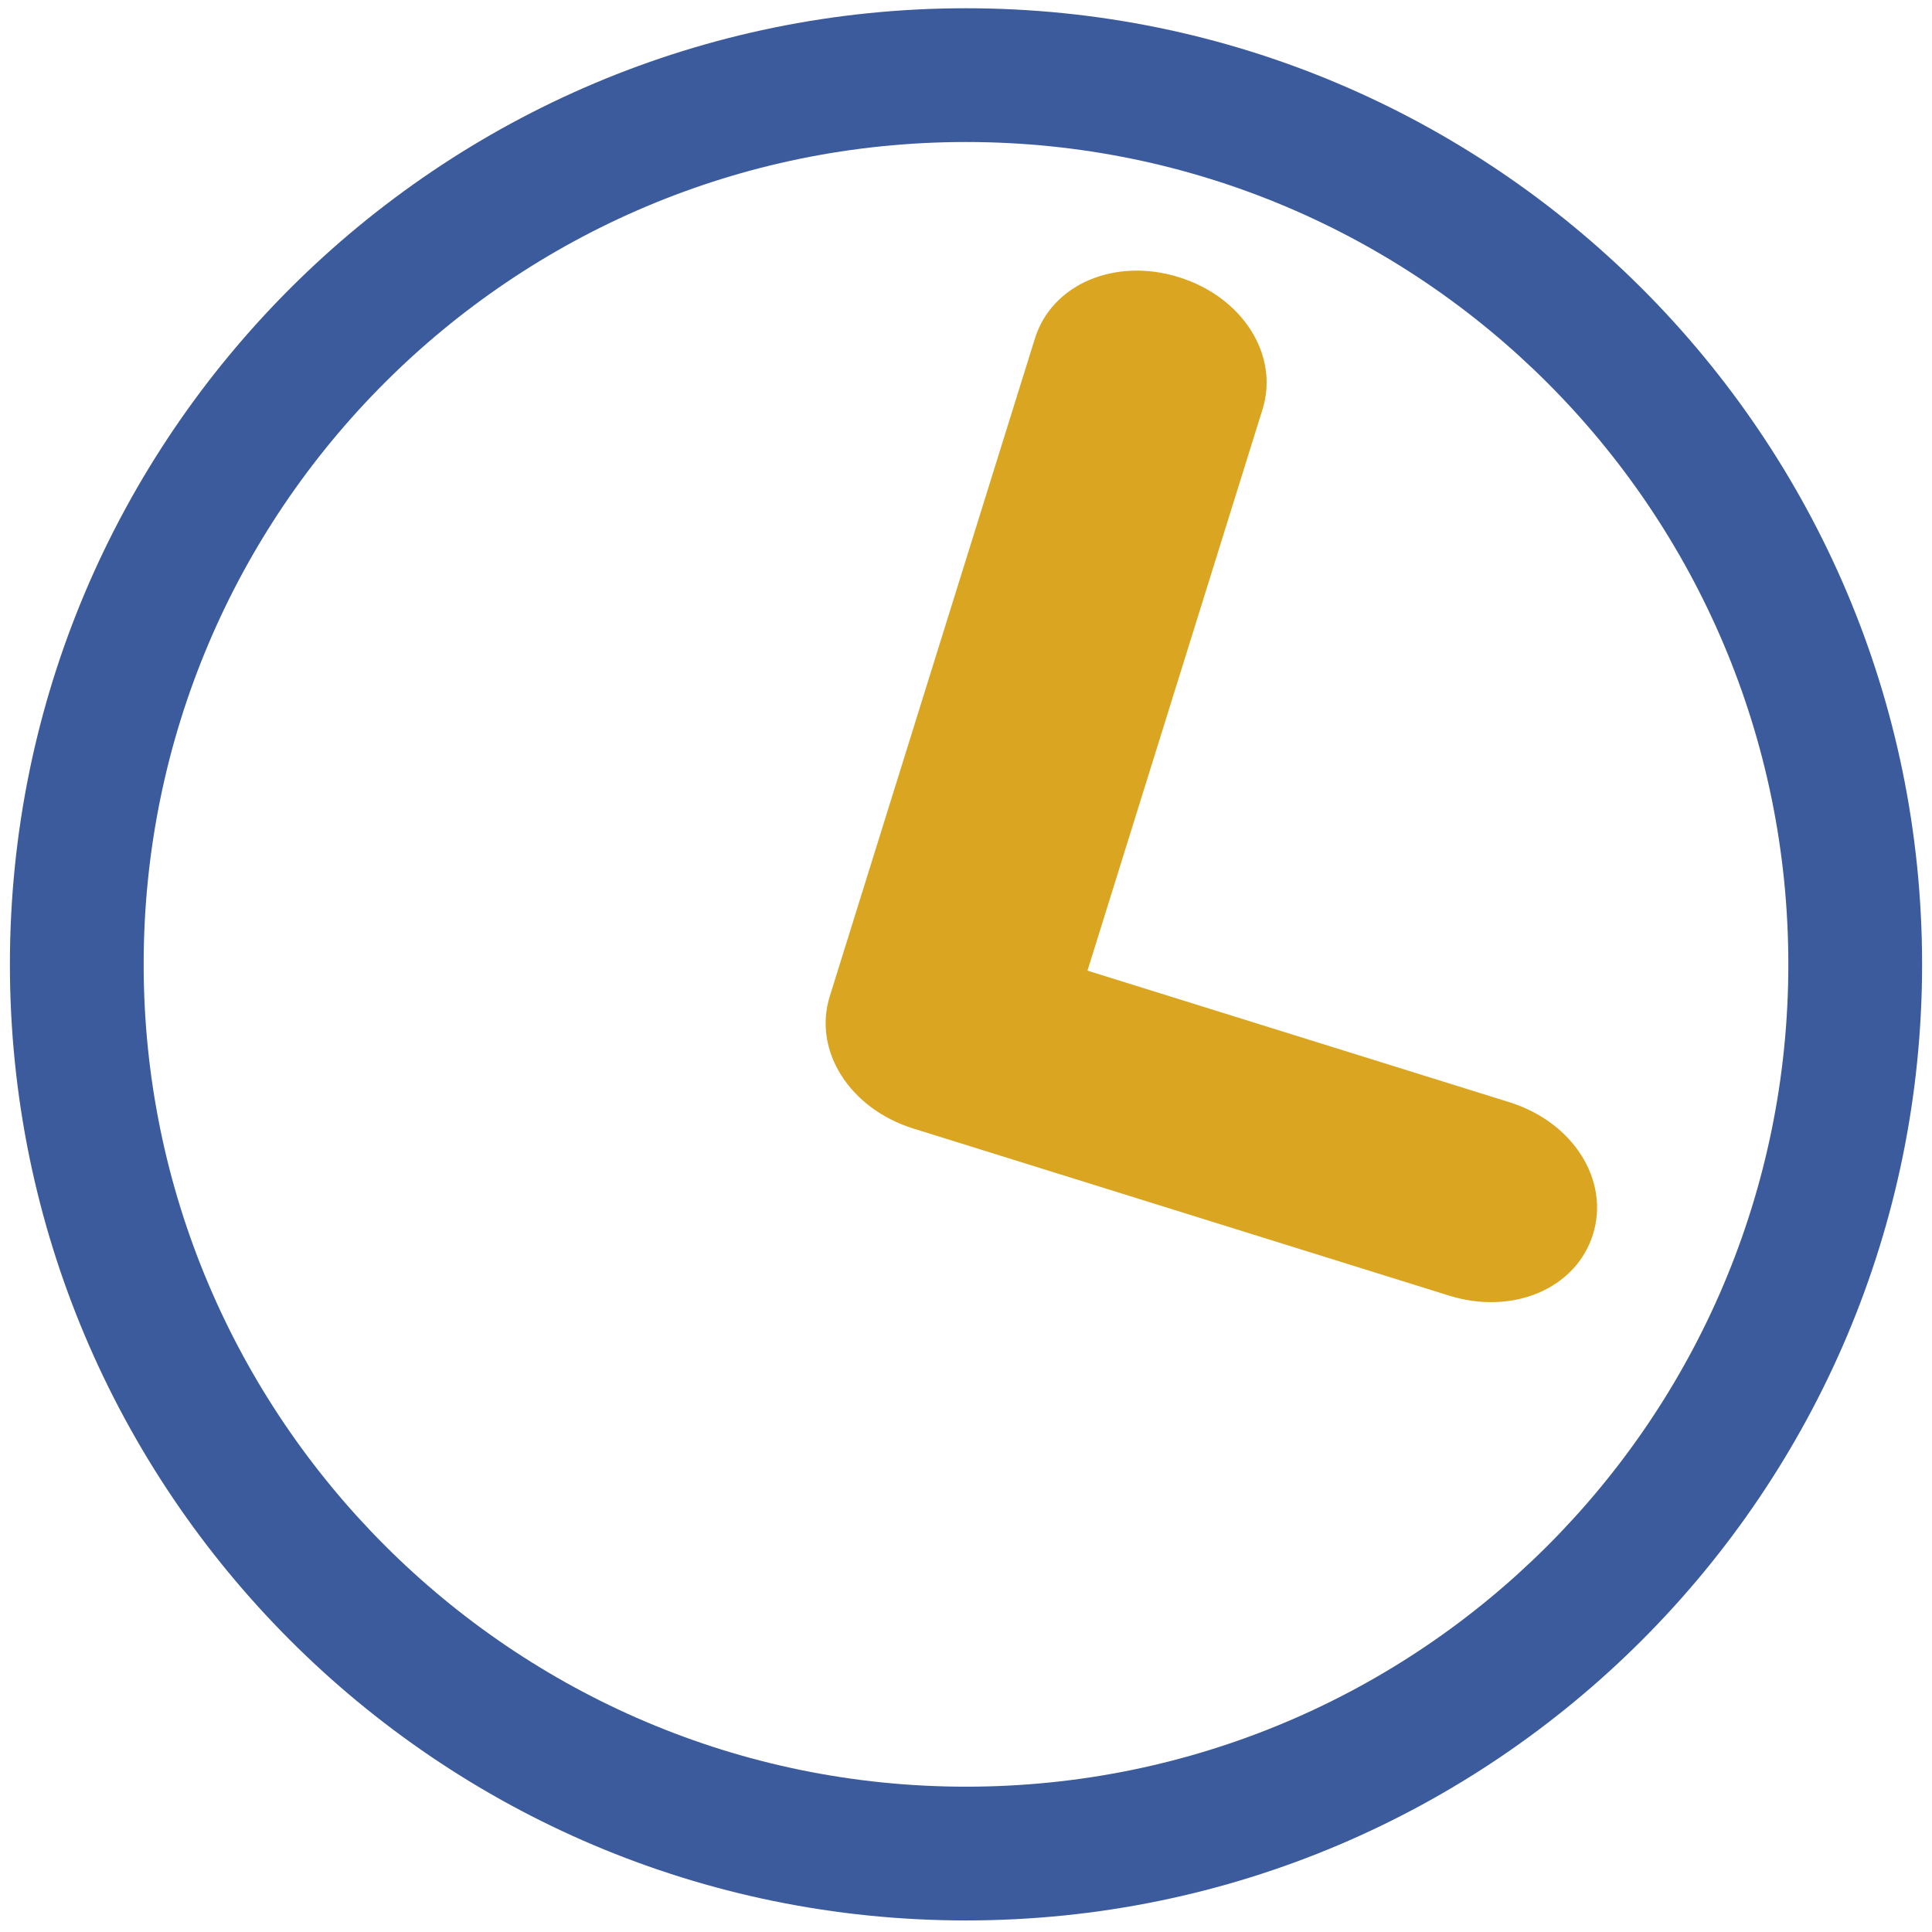
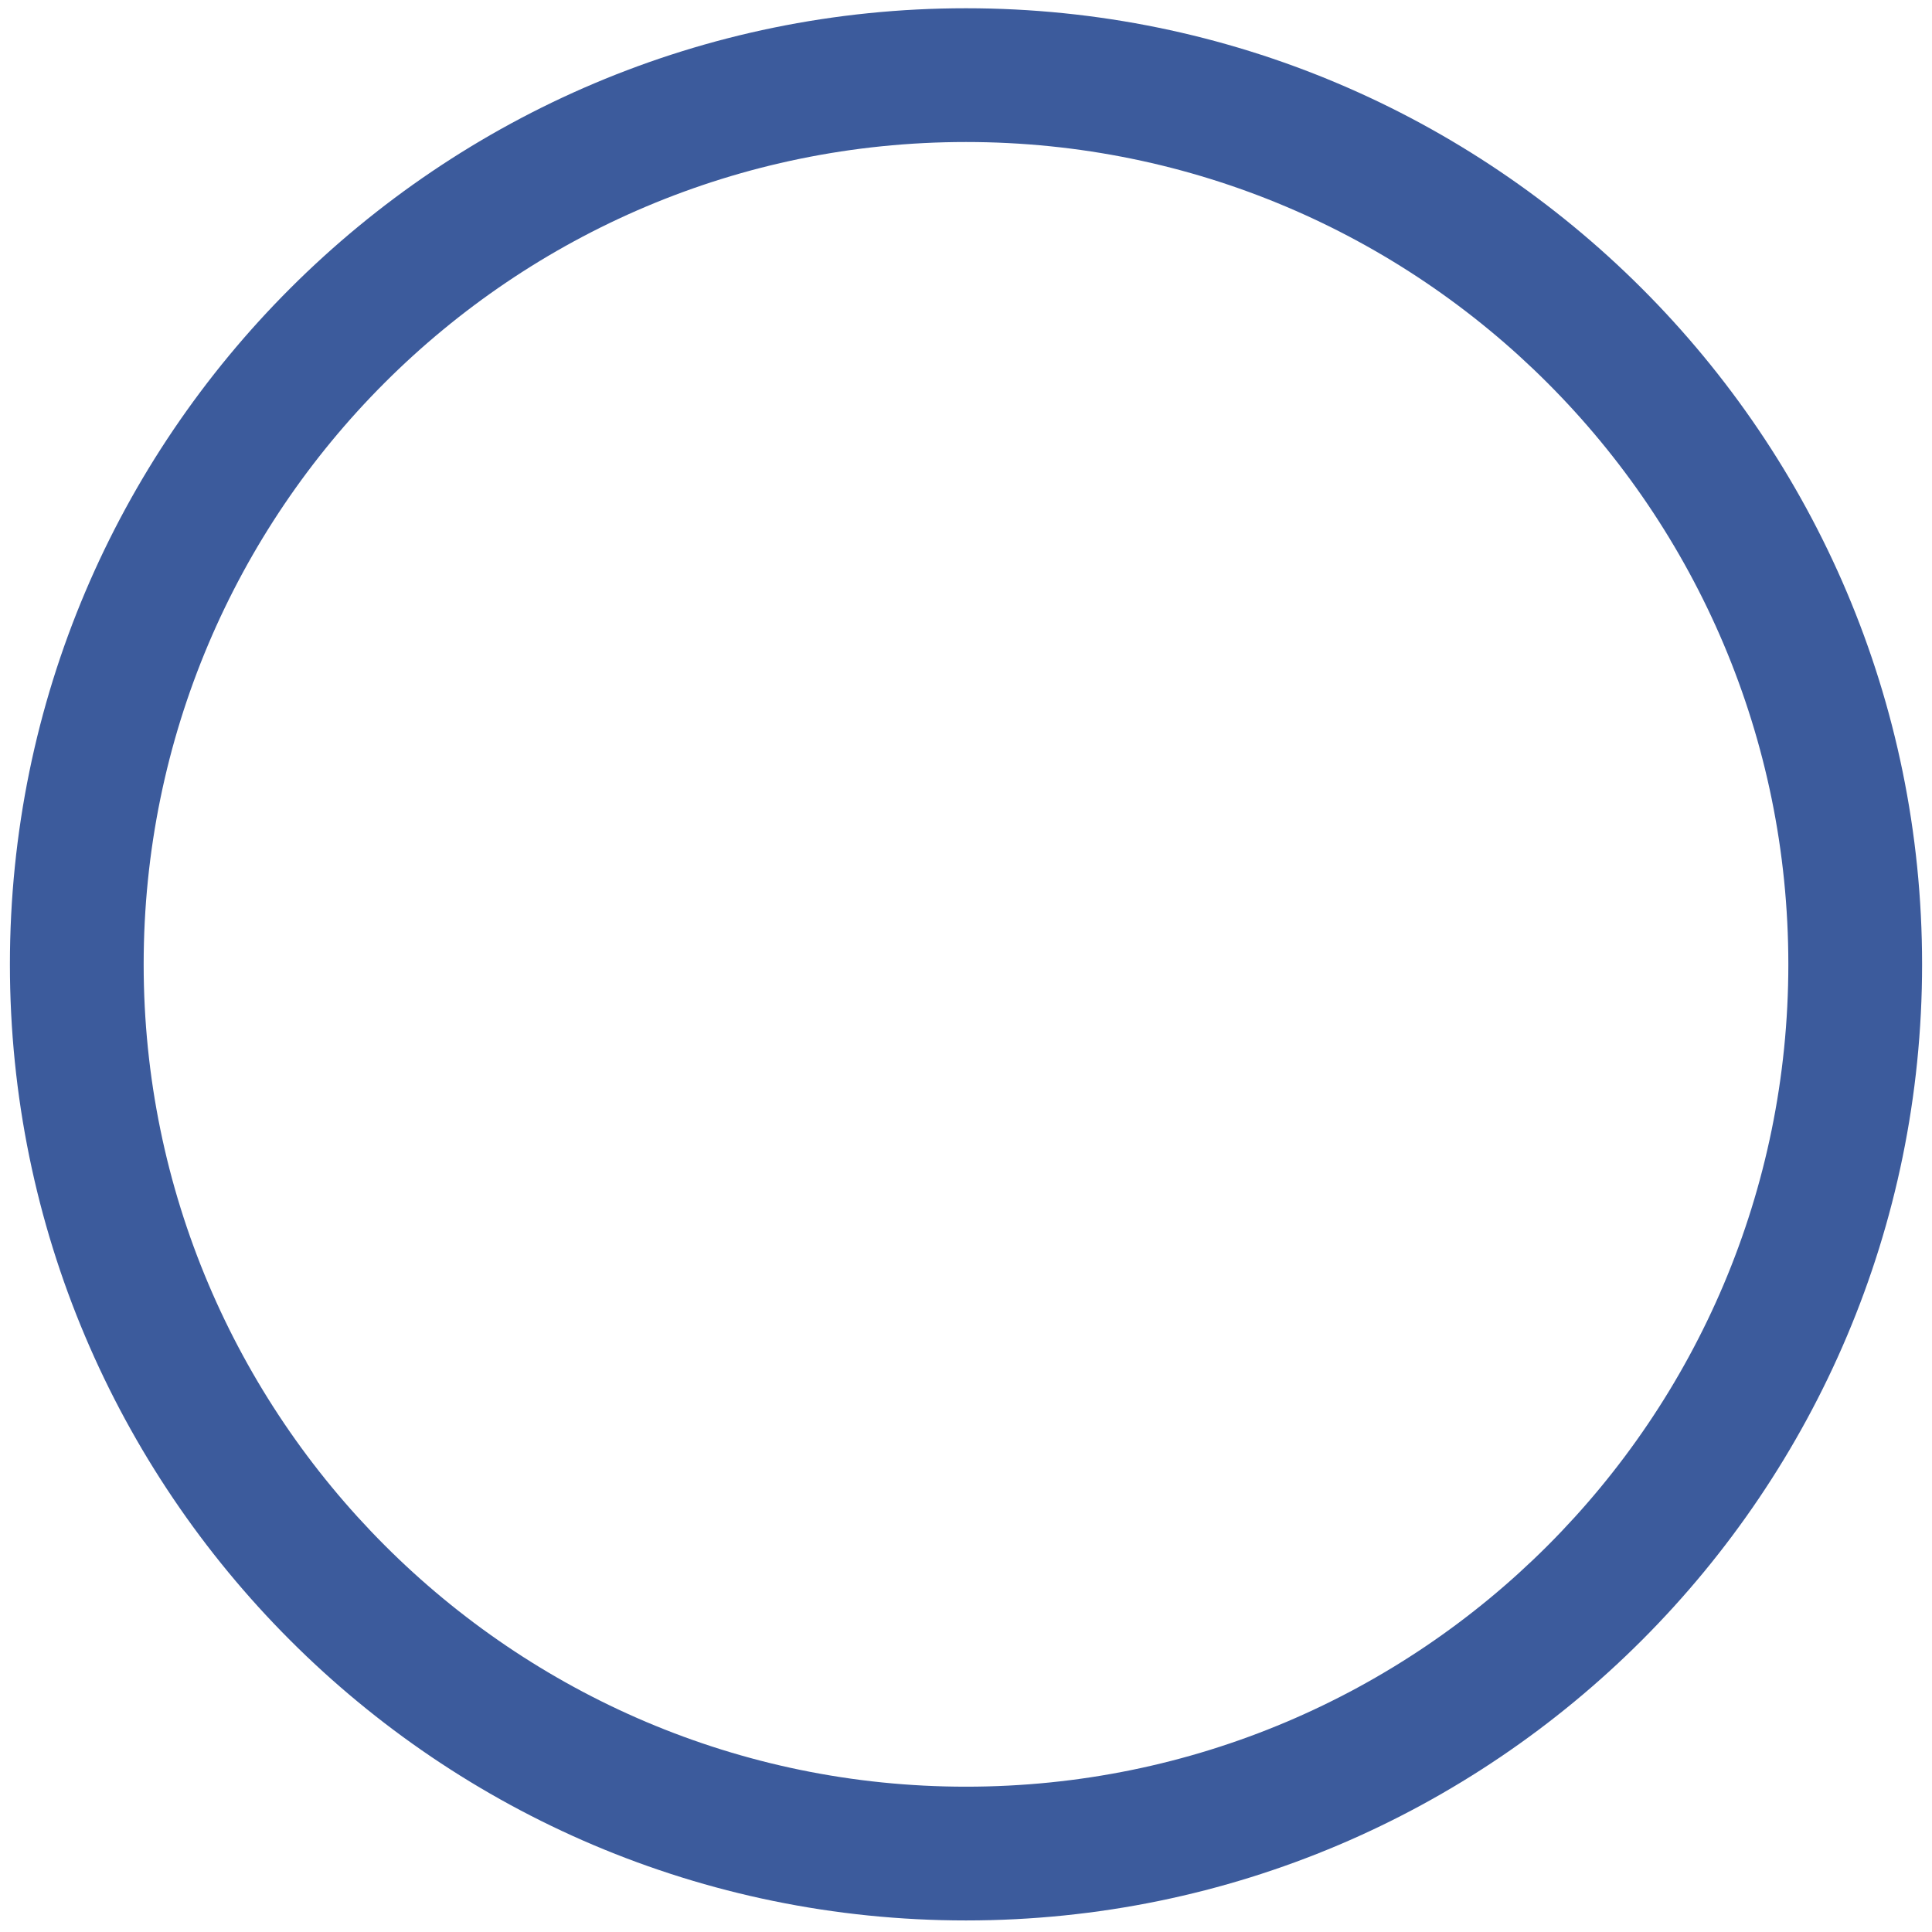
<svg xmlns="http://www.w3.org/2000/svg" width="117" height="117">
  <title />
  <desc />
  <g>
    <title>background</title>
    <rect fill="none" id="canvas_background" height="402" width="582" y="-1" x="-1" />
  </g>
  <g>
    <title>Layer 1</title>
    <path id="Shape" fill="#3c5b9c" d="m58.5,116.3c32,0 57.9,-26 57.9,-57.9c0,-32 -26,-57.9 -57.9,-57.9c-31.9,0 -57.9,25.9 -57.9,57.9c0,31.9 25.9,57.9 57.9,57.9zm0,-107.7c27.5,0 49.8,22.3 49.8,49.8c0,27.5 -22.3,49.8 -49.8,49.8c-27.5,0 -49.8,-22.4 -49.8,-49.8c0,-27.5 22.3,-49.8 49.8,-49.8z" />
-     <path transform="rotate(17.321, 79.571, 47.624)" id="Shape" fill="#daa520" d="m62.581,74.626l33.98,0c4.049,0 7.218,-2.693 7.218,-6.134c0,-3.441 -3.169,-6.134 -7.218,-6.134l-26.761,0l0,-35.605c0,-3.441 -3.169,-6.134 -7.218,-6.134c-4.049,0 -7.218,2.693 -7.218,6.134l0,41.739c0,3.441 3.169,6.134 7.218,6.134z" />
  </g>
</svg>